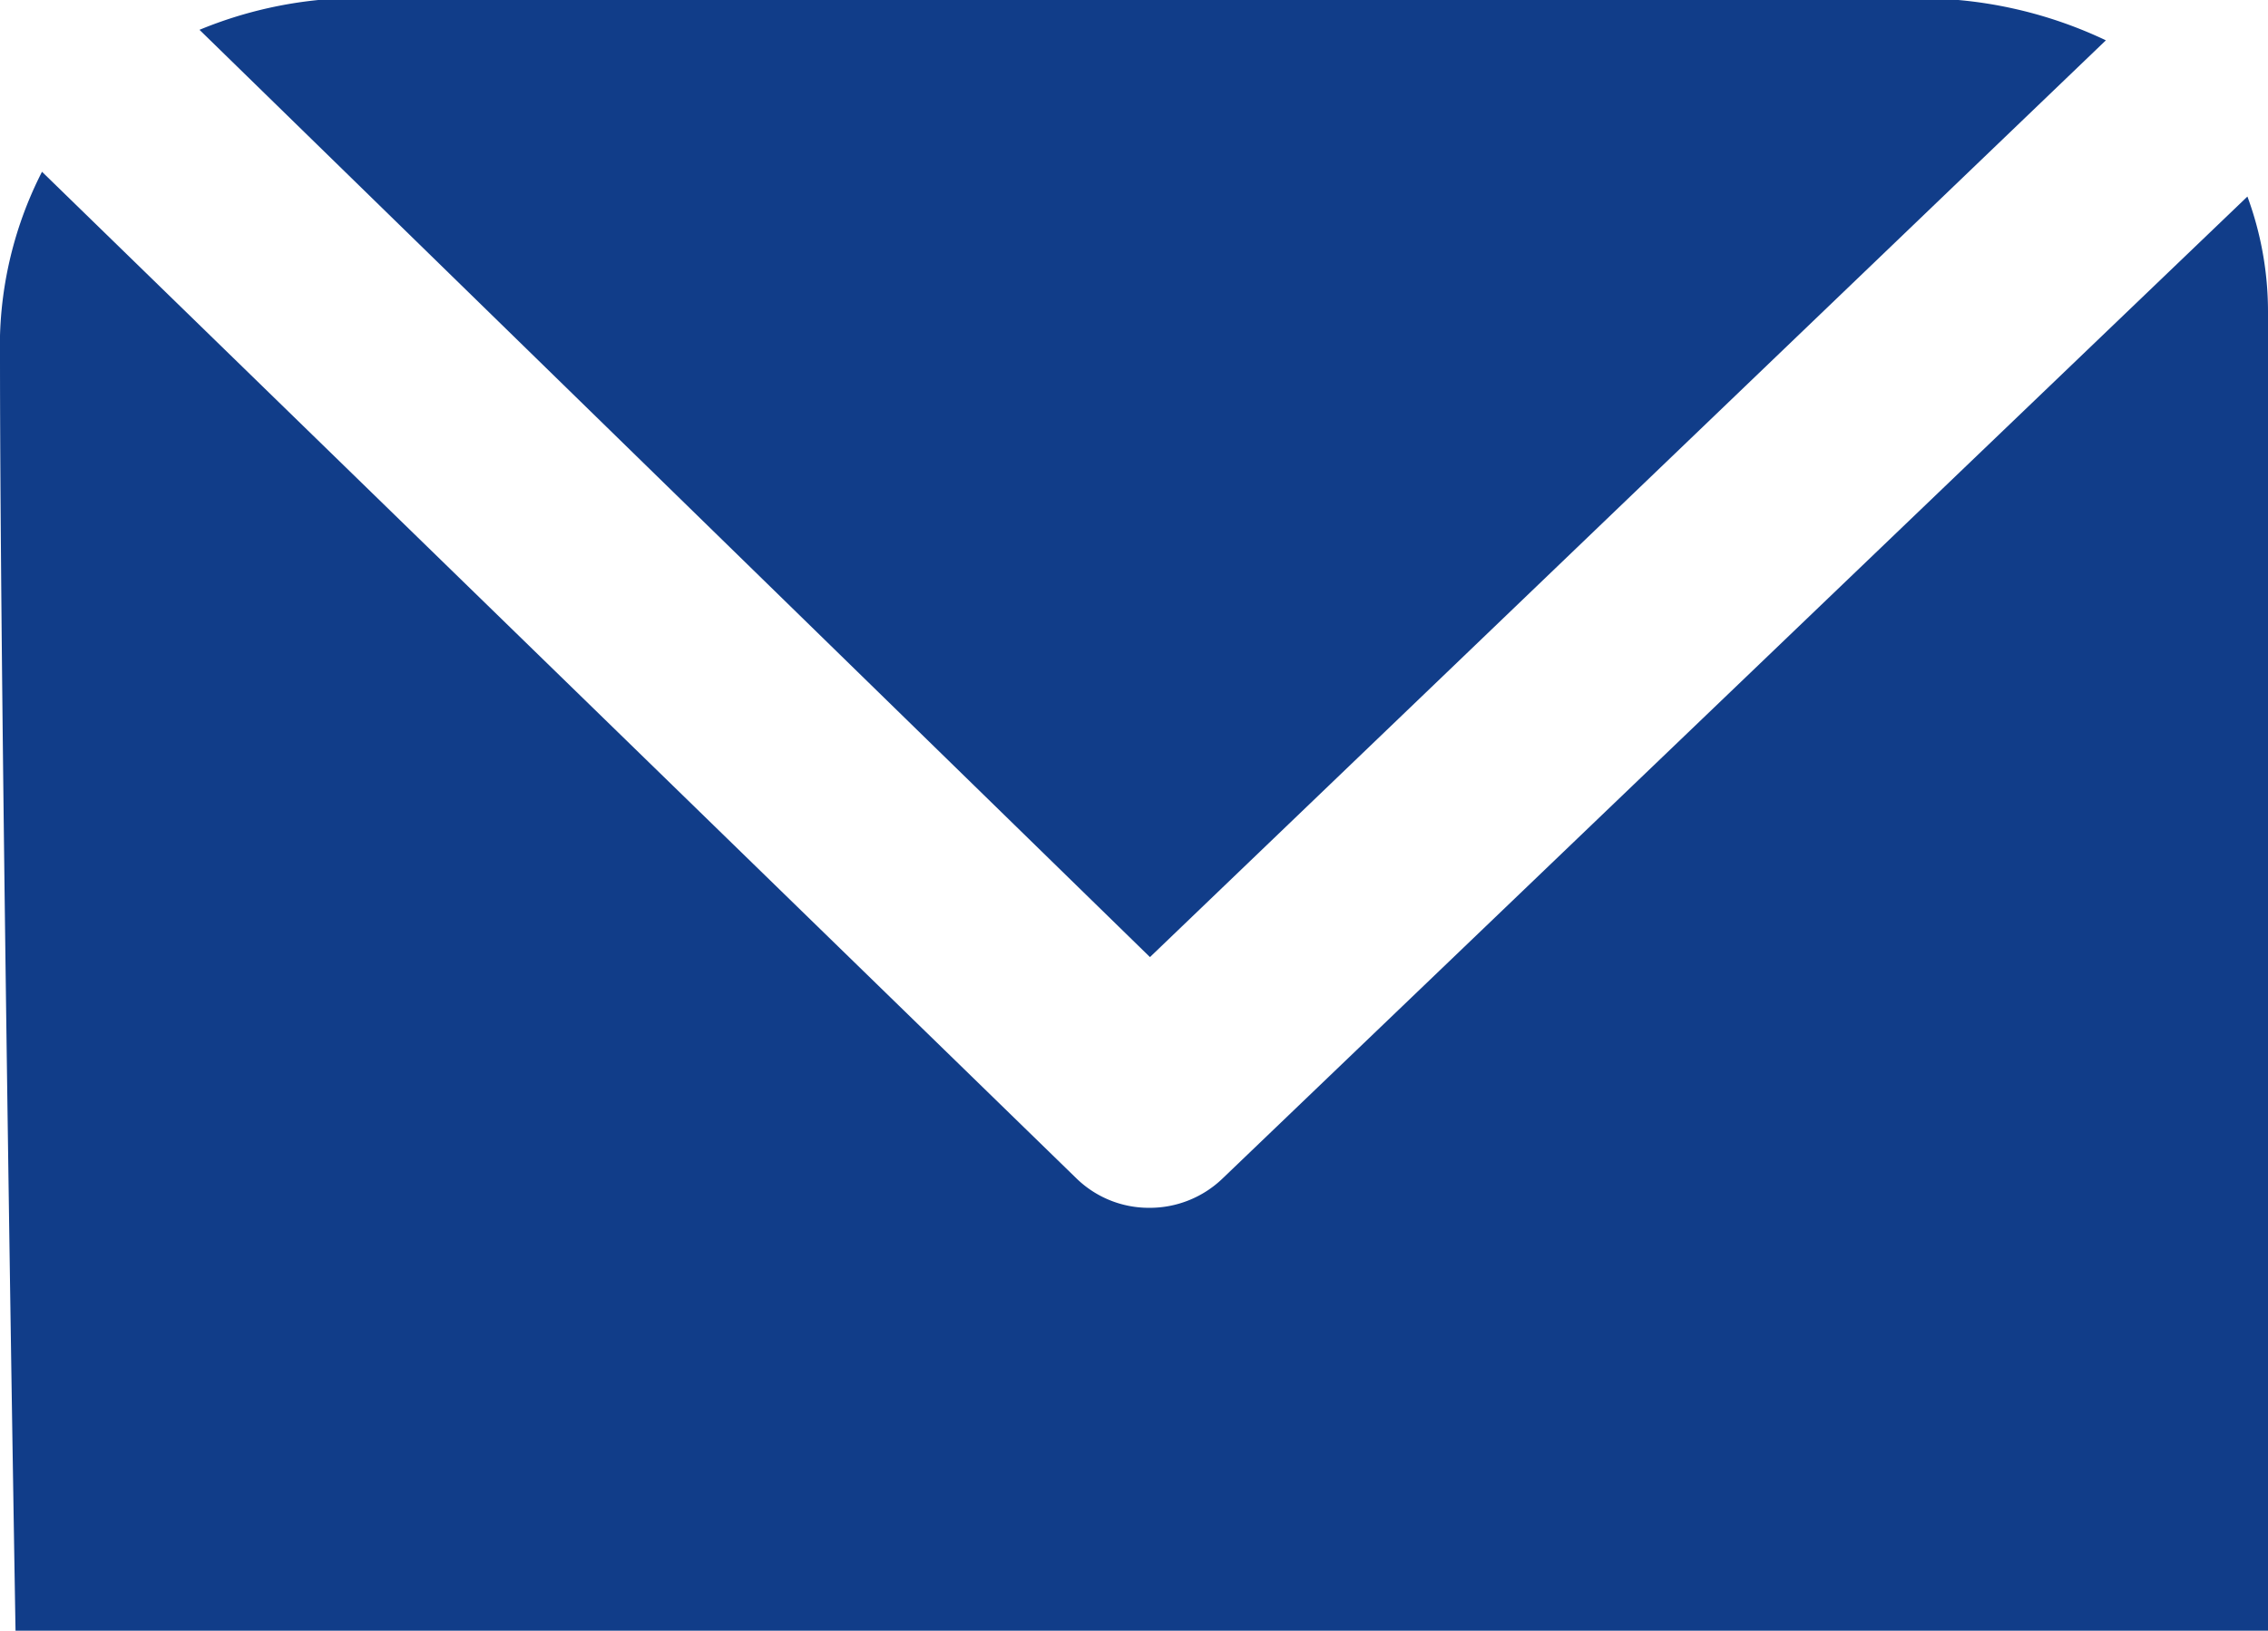
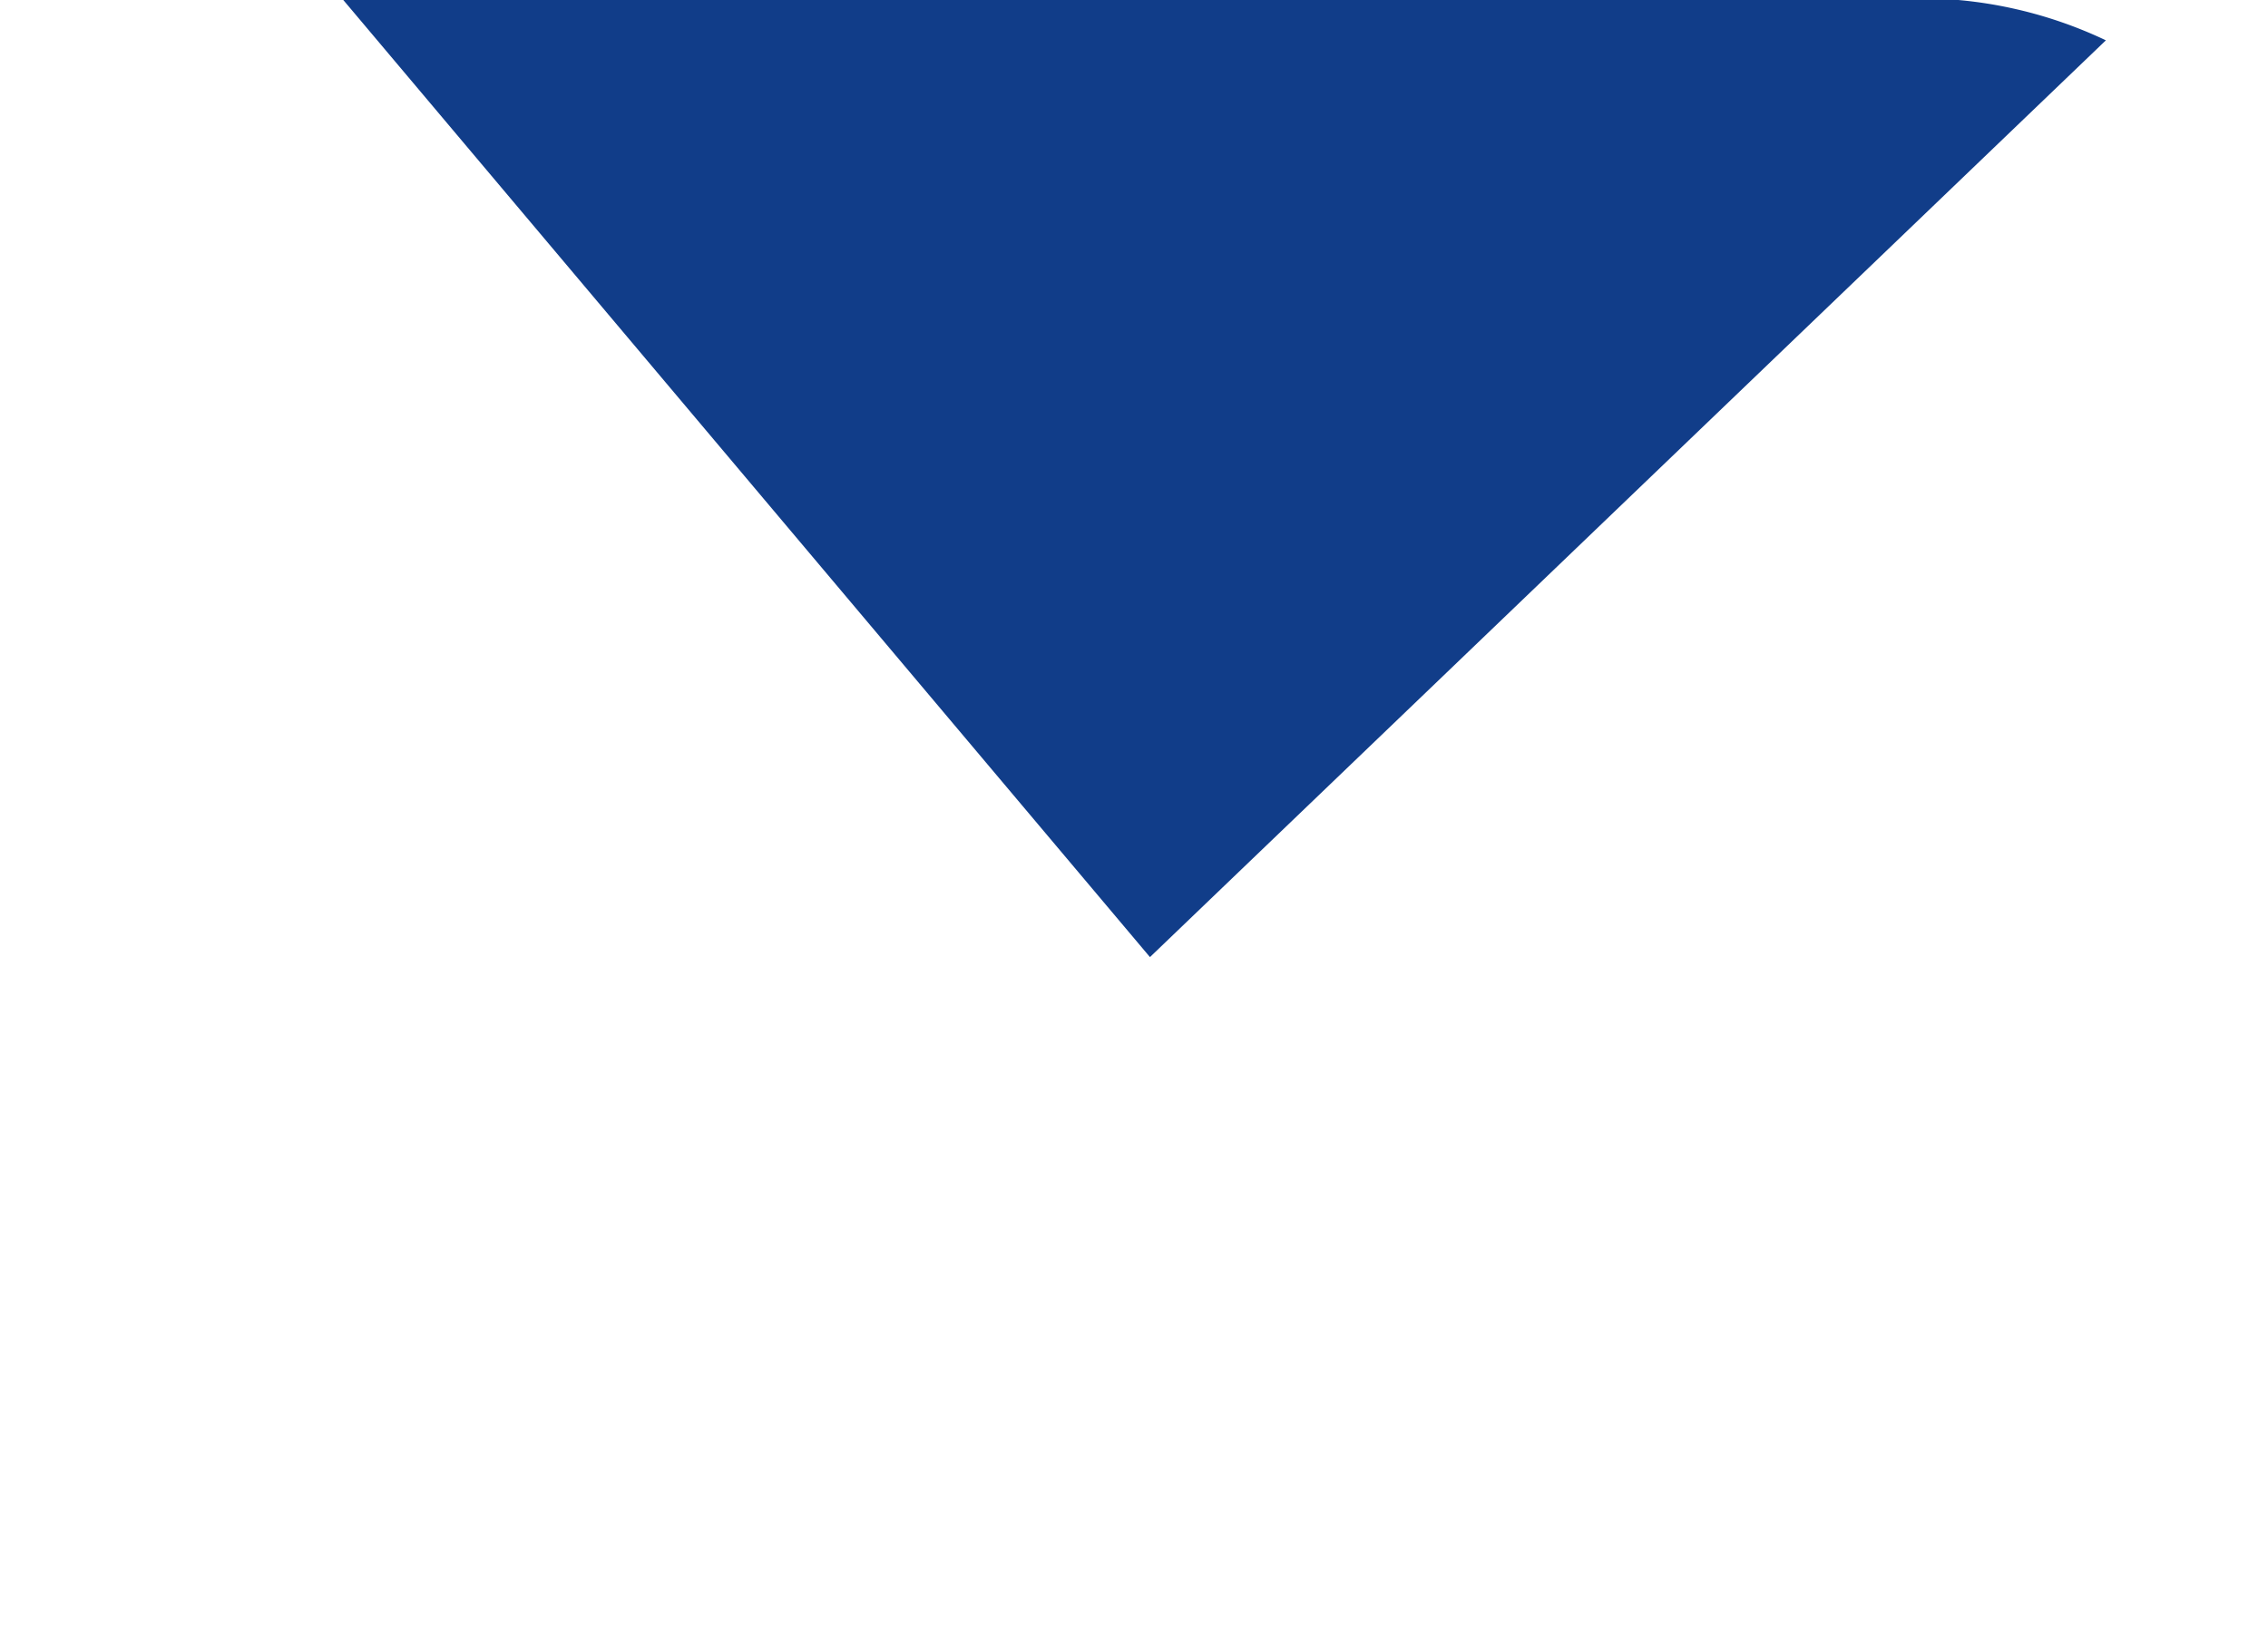
<svg xmlns="http://www.w3.org/2000/svg" viewBox="0 0 54 38.83">
  <defs>
    <style>.a{fill:#113d89;}</style>
  </defs>
-   <path class="a" d="M30.38,33.37,53.14,11.54a10.36,10.36,0,0,0-4.65-1H11.14a10,10,0,0,0-3.39.75Z" transform="translate(-3 -10.58)" />
-   <path class="a" d="M32.1,38.65a2.5,2.5,0,0,1-1.73.69,2.47,2.47,0,0,1-1.74-.7L4,14.67a9.14,9.14,0,0,0-1,4.42c0,8.51.37,30.33.37,30.33H57V18a7.93,7.93,0,0,0-.49-2.74Z" transform="translate(-3 -10.58)" />
+   <path class="a" d="M30.38,33.37,53.14,11.54a10.36,10.36,0,0,0-4.65-1H11.14Z" transform="translate(-3 -10.58)" />
</svg>